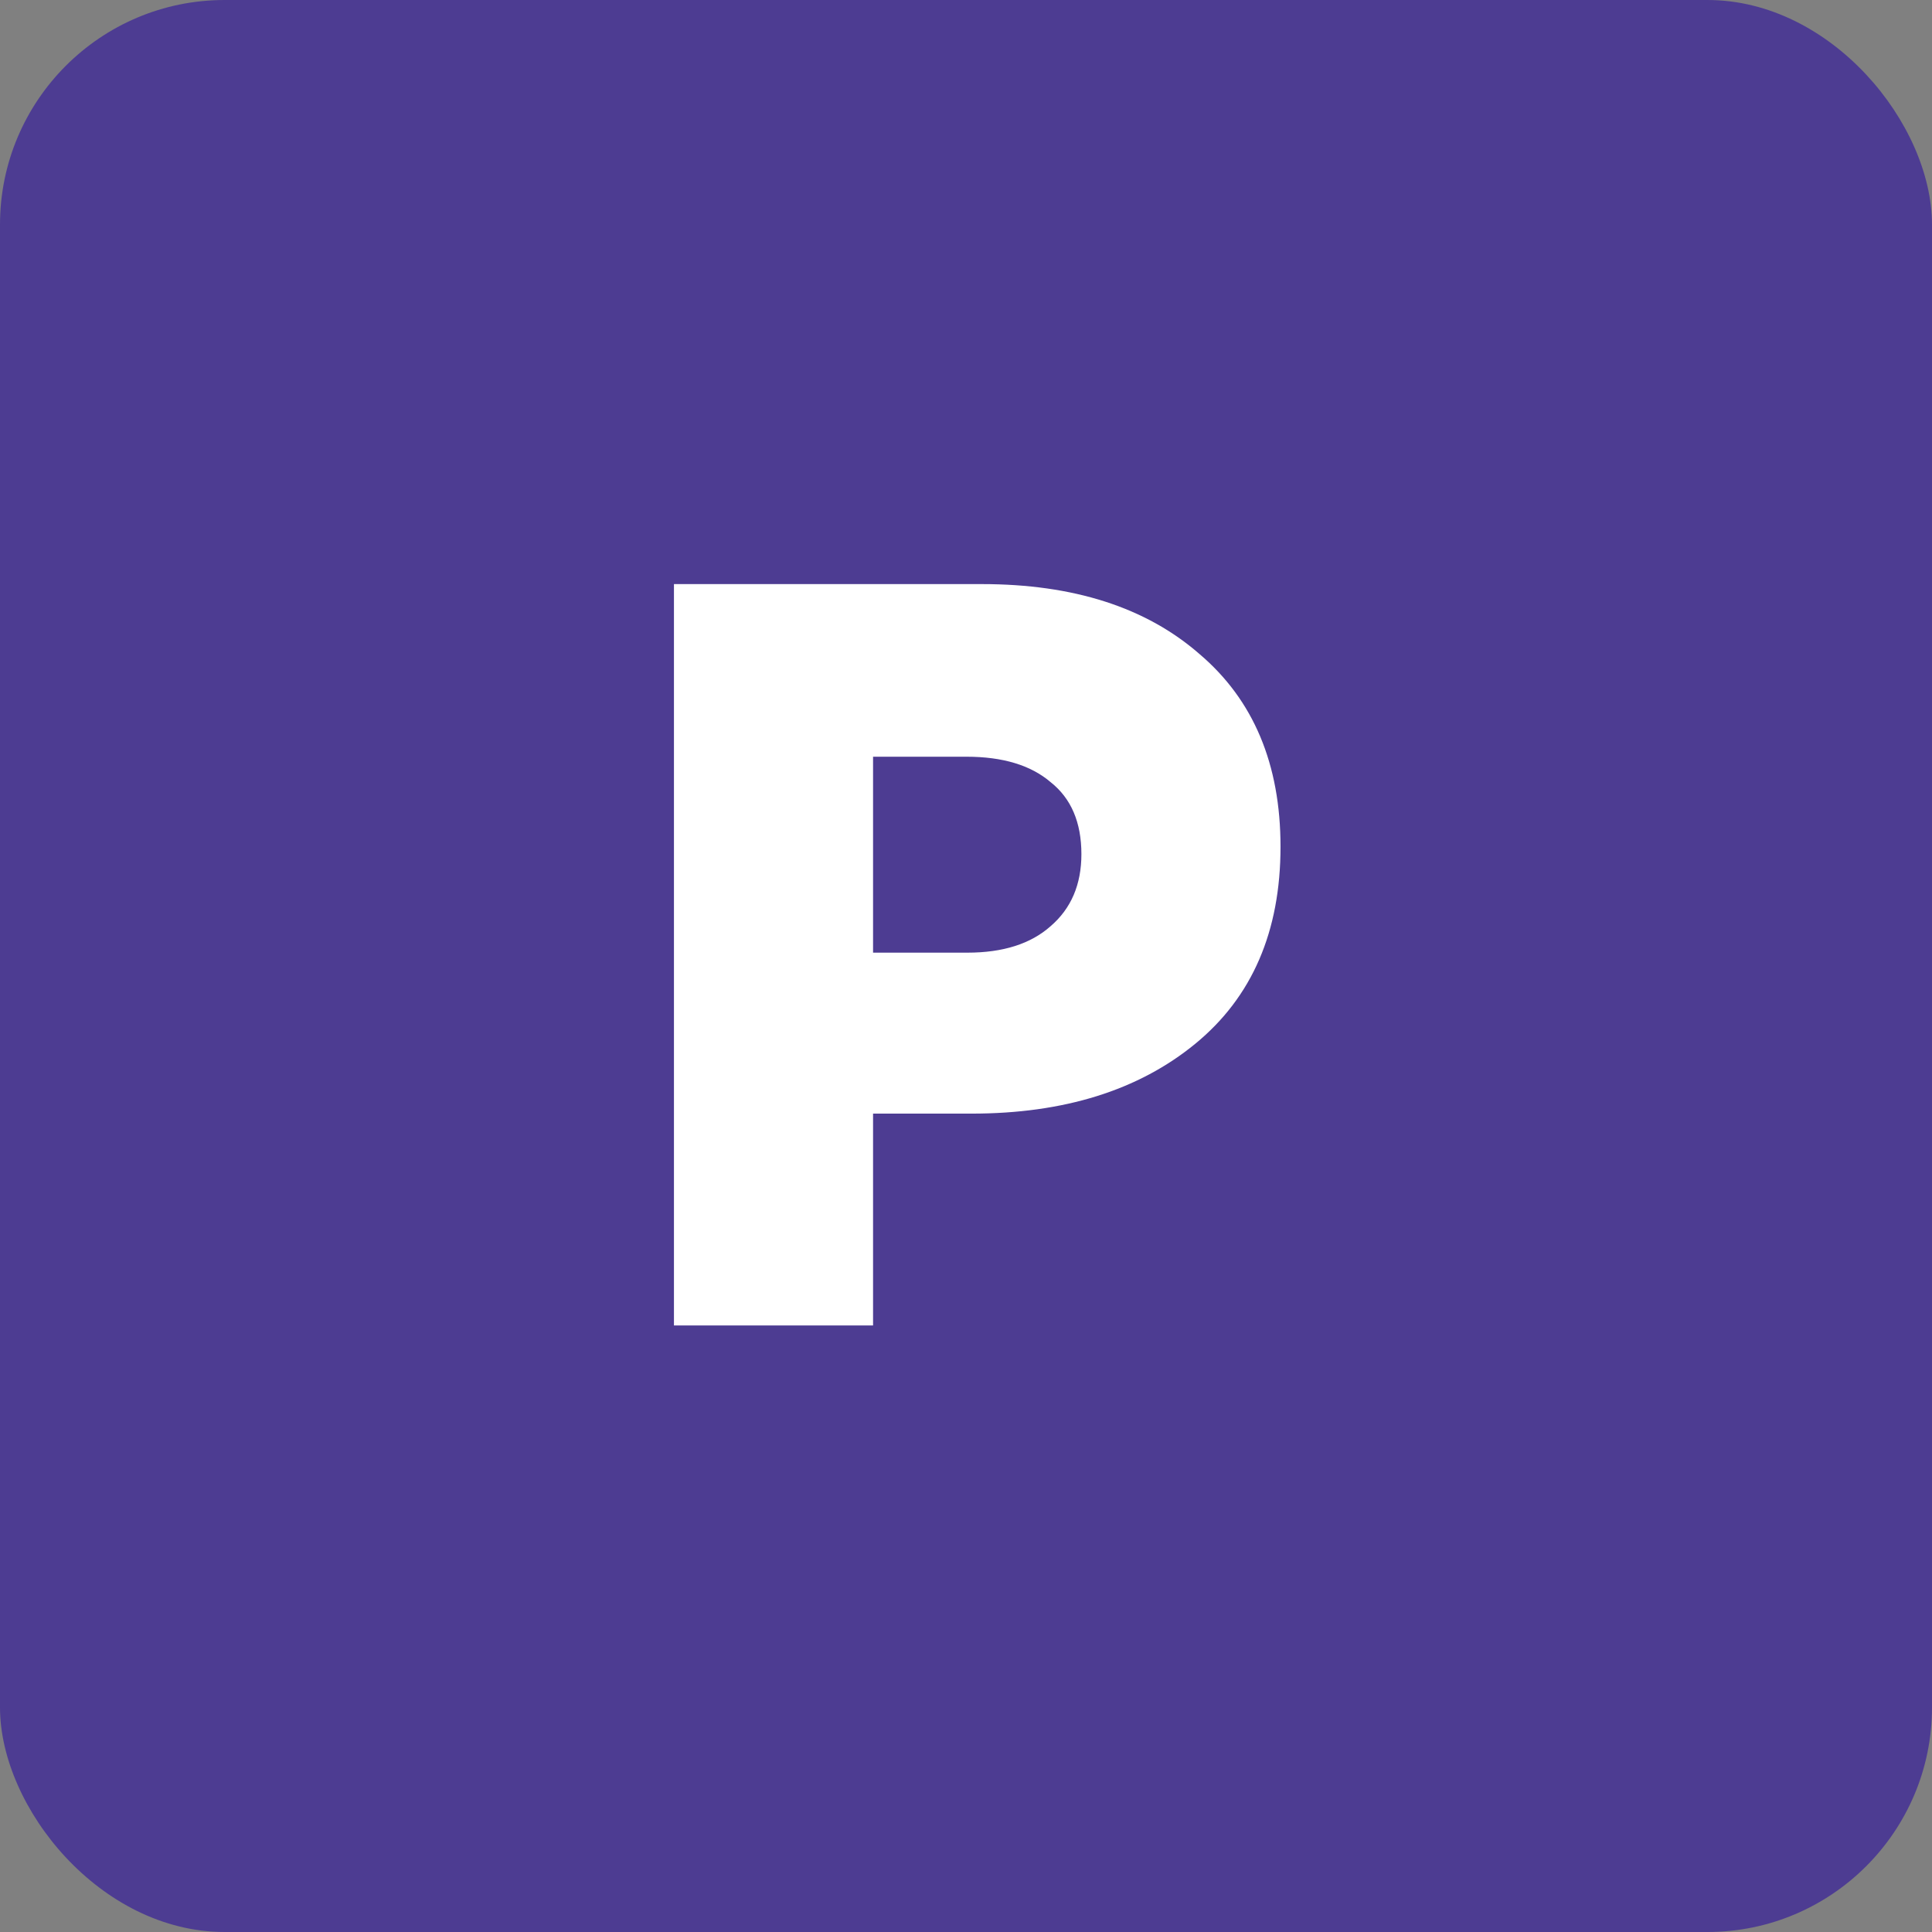
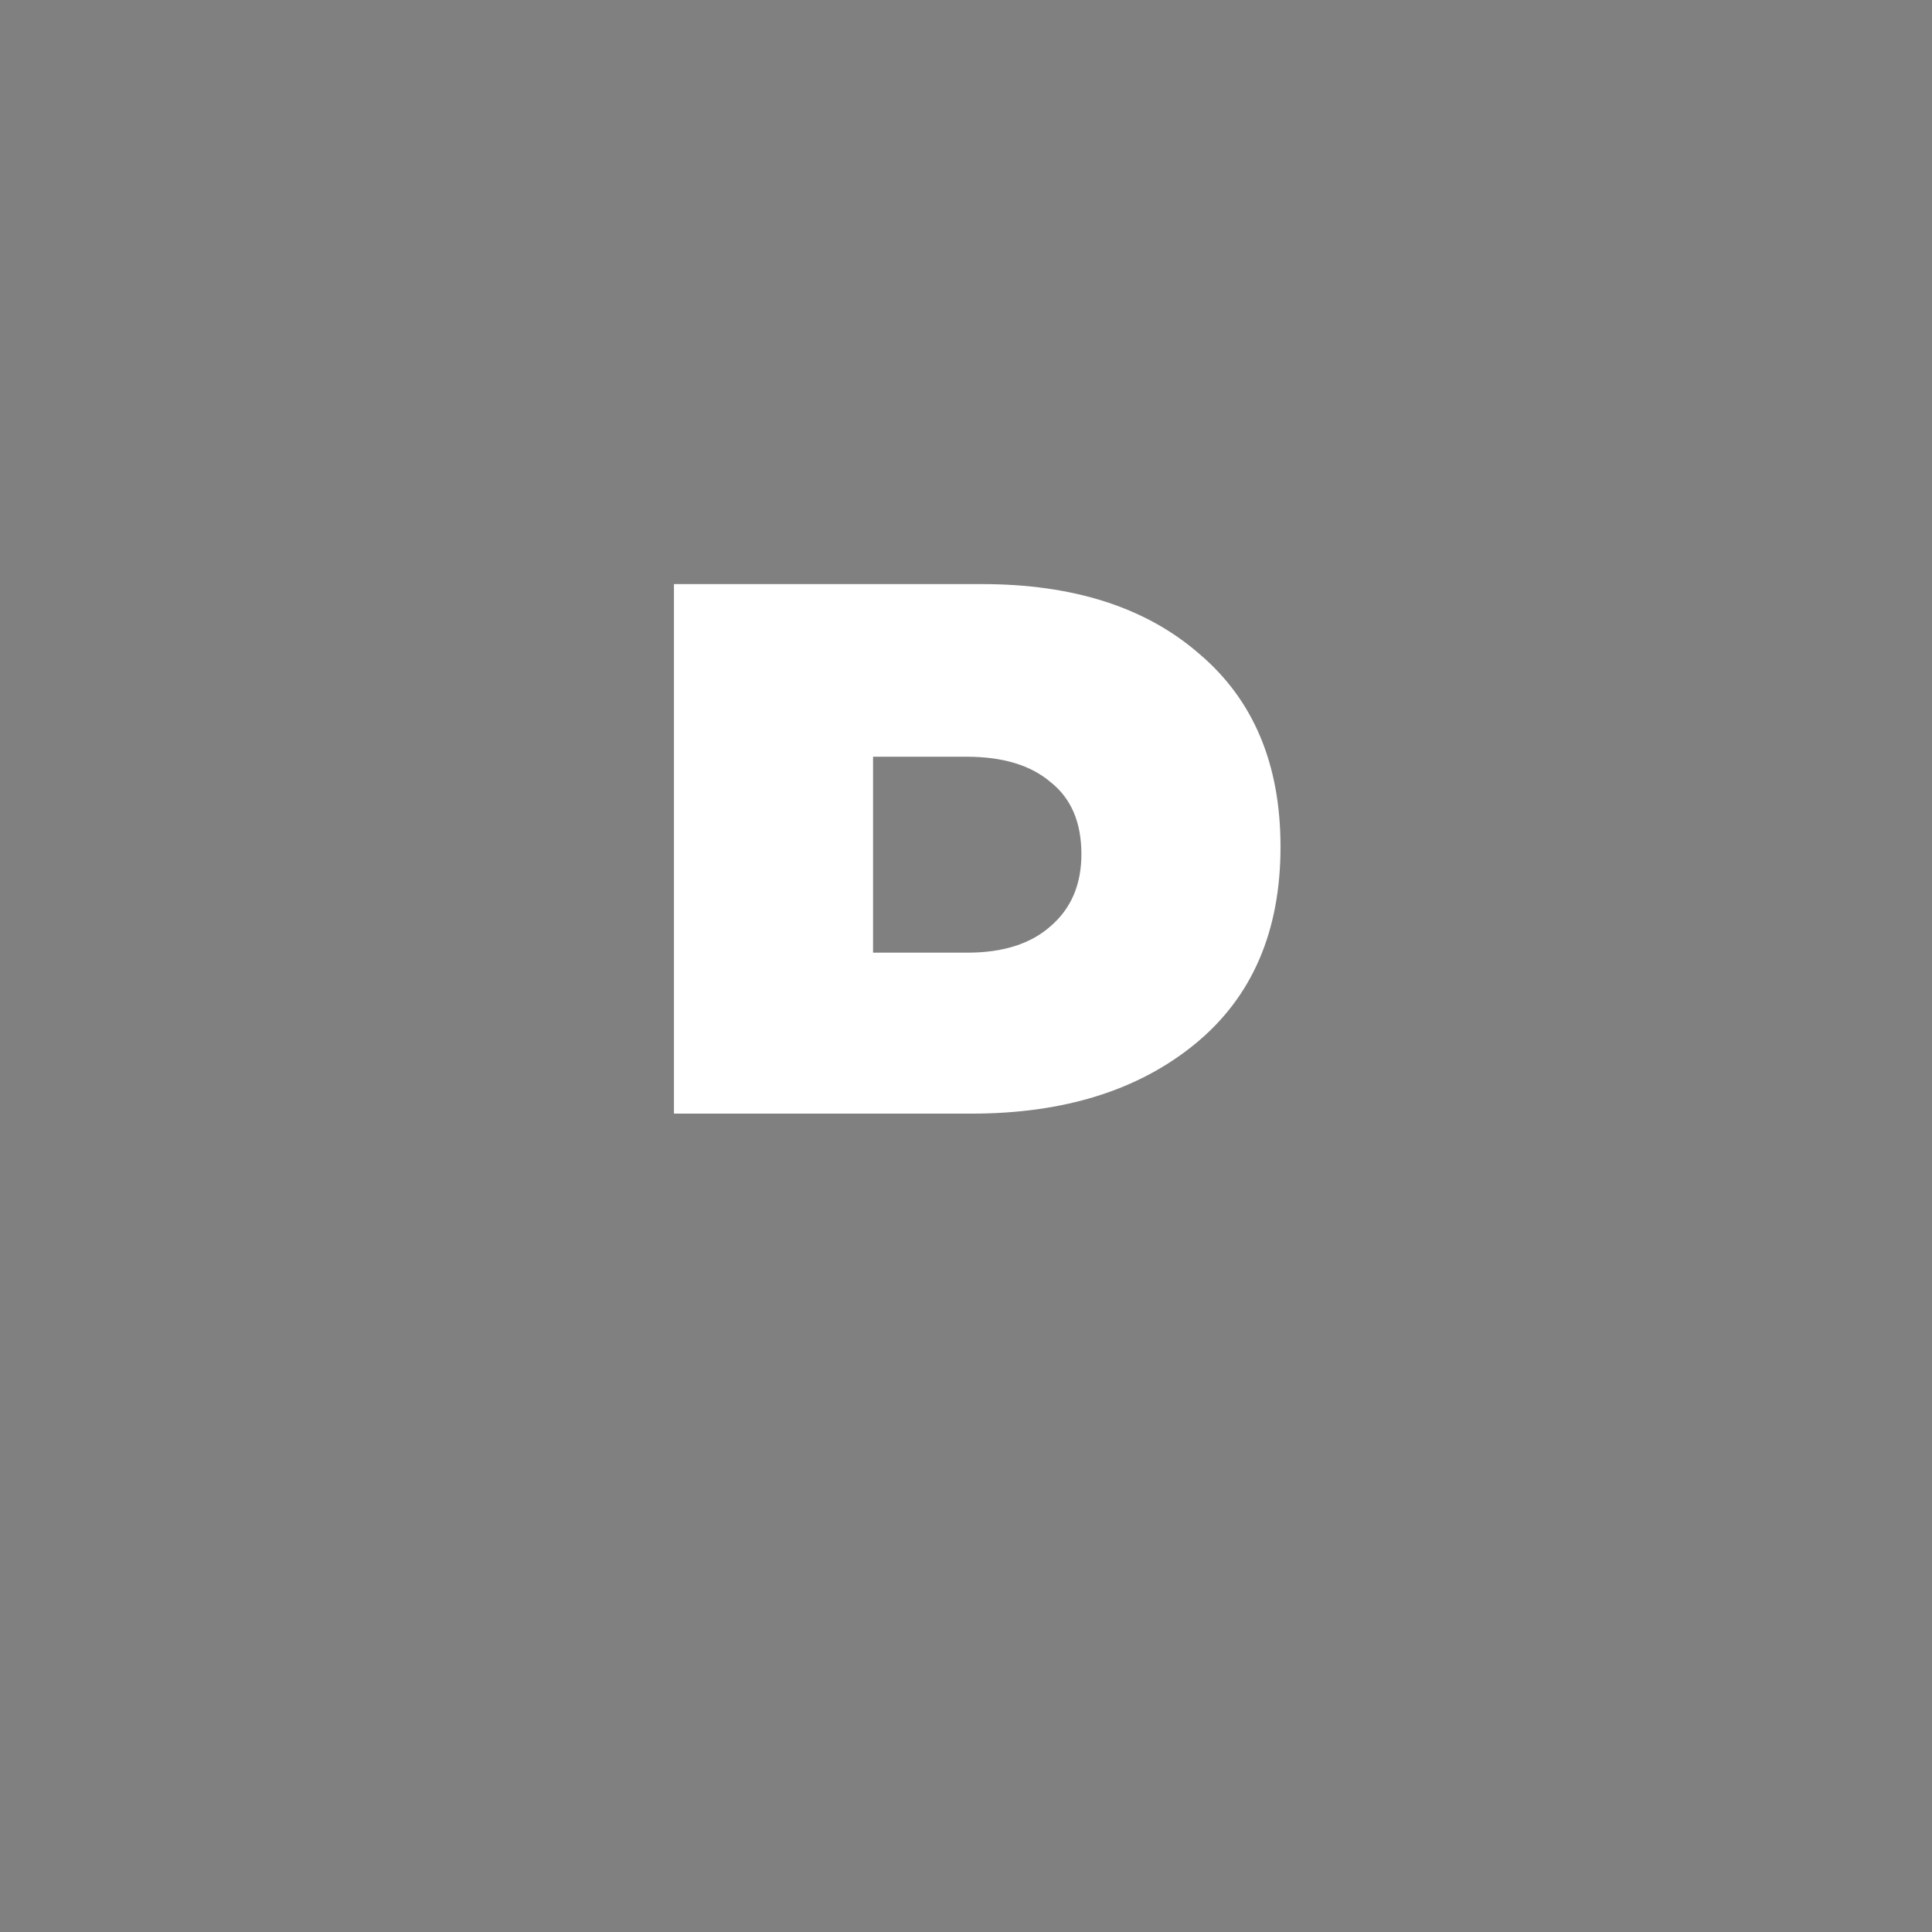
<svg xmlns="http://www.w3.org/2000/svg" width="86" height="86" viewBox="0 0 86 86" fill="none">
  <rect x="0" y="0" width="86" height="86" fill="#808080" stroke="none" />
-   <rect width="86" height="86" rx="10" fill="#4D3C92" />
-   <path d="M30 59V26H43.706C47.787 26 51.015 27.037 53.391 29.111C55.797 31.154 57 34.014 57 37.691C57 41.463 55.736 44.386 53.208 46.46C50.68 48.534 47.36 49.571 43.249 49.571H38.863V59H30ZM38.863 42.406H43.066C44.65 42.406 45.883 42.013 46.767 41.227C47.68 40.441 48.137 39.373 48.137 38.021C48.137 36.607 47.68 35.538 46.767 34.816C45.883 34.061 44.634 33.684 43.02 33.684H38.863V42.406Z" fill="white" />
+   <path d="M30 59V26H43.706C47.787 26 51.015 27.037 53.391 29.111C55.797 31.154 57 34.014 57 37.691C57 41.463 55.736 44.386 53.208 46.46C50.68 48.534 47.36 49.571 43.249 49.571H38.863H30ZM38.863 42.406H43.066C44.65 42.406 45.883 42.013 46.767 41.227C47.68 40.441 48.137 39.373 48.137 38.021C48.137 36.607 47.68 35.538 46.767 34.816C45.883 34.061 44.634 33.684 43.02 33.684H38.863V42.406Z" fill="white" />
</svg>